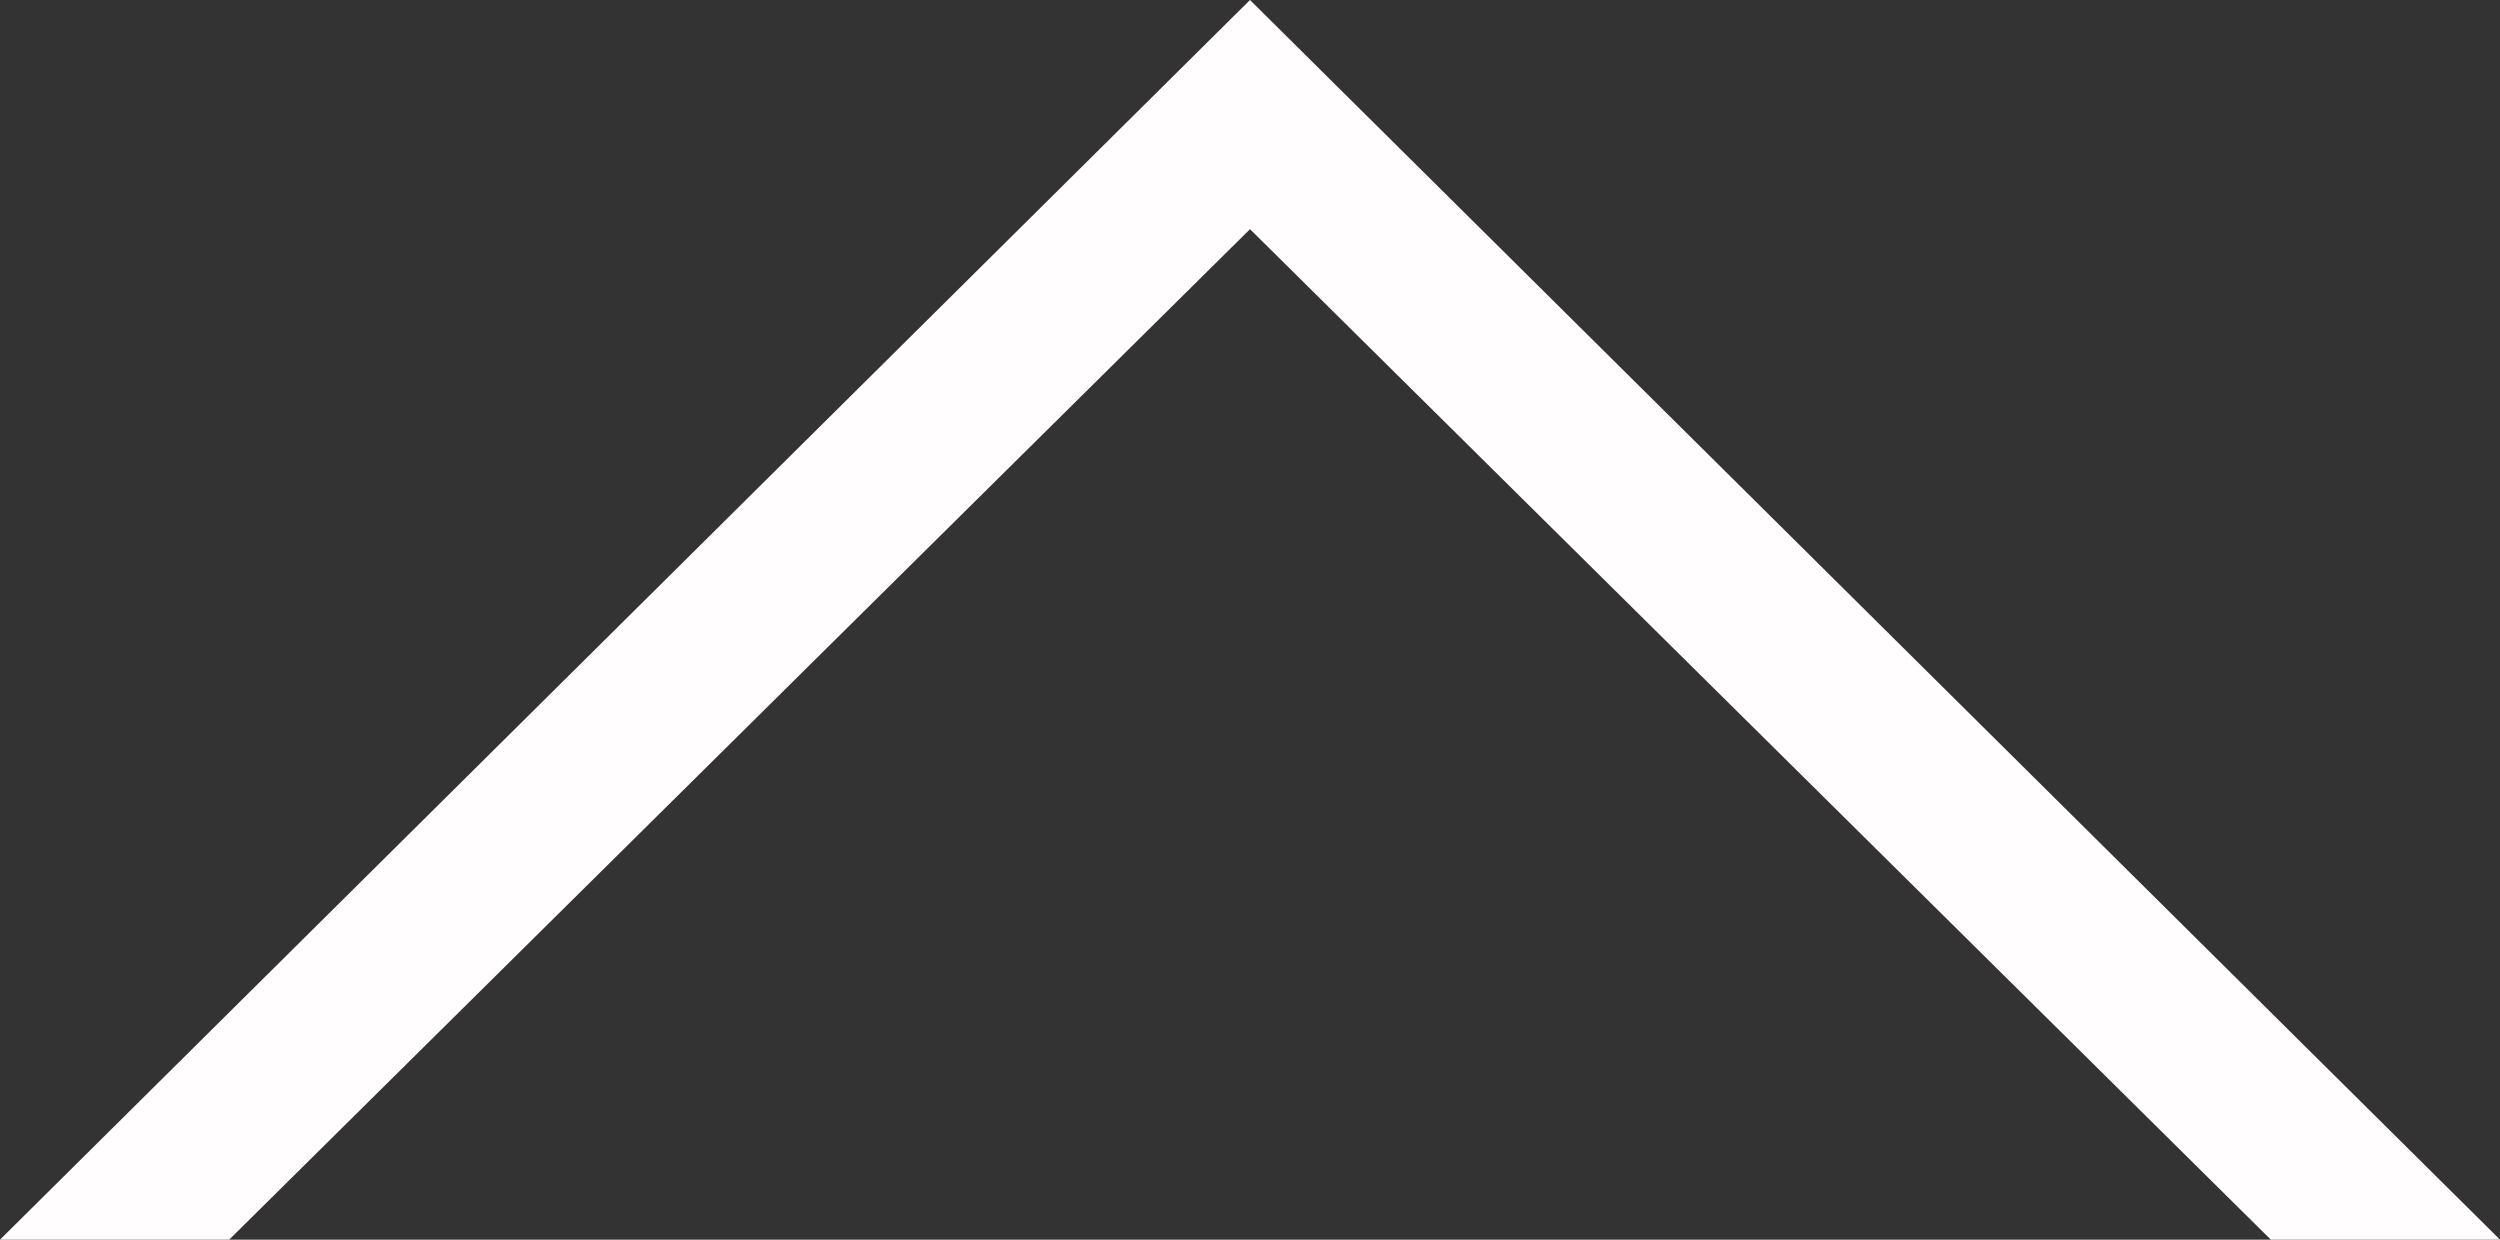
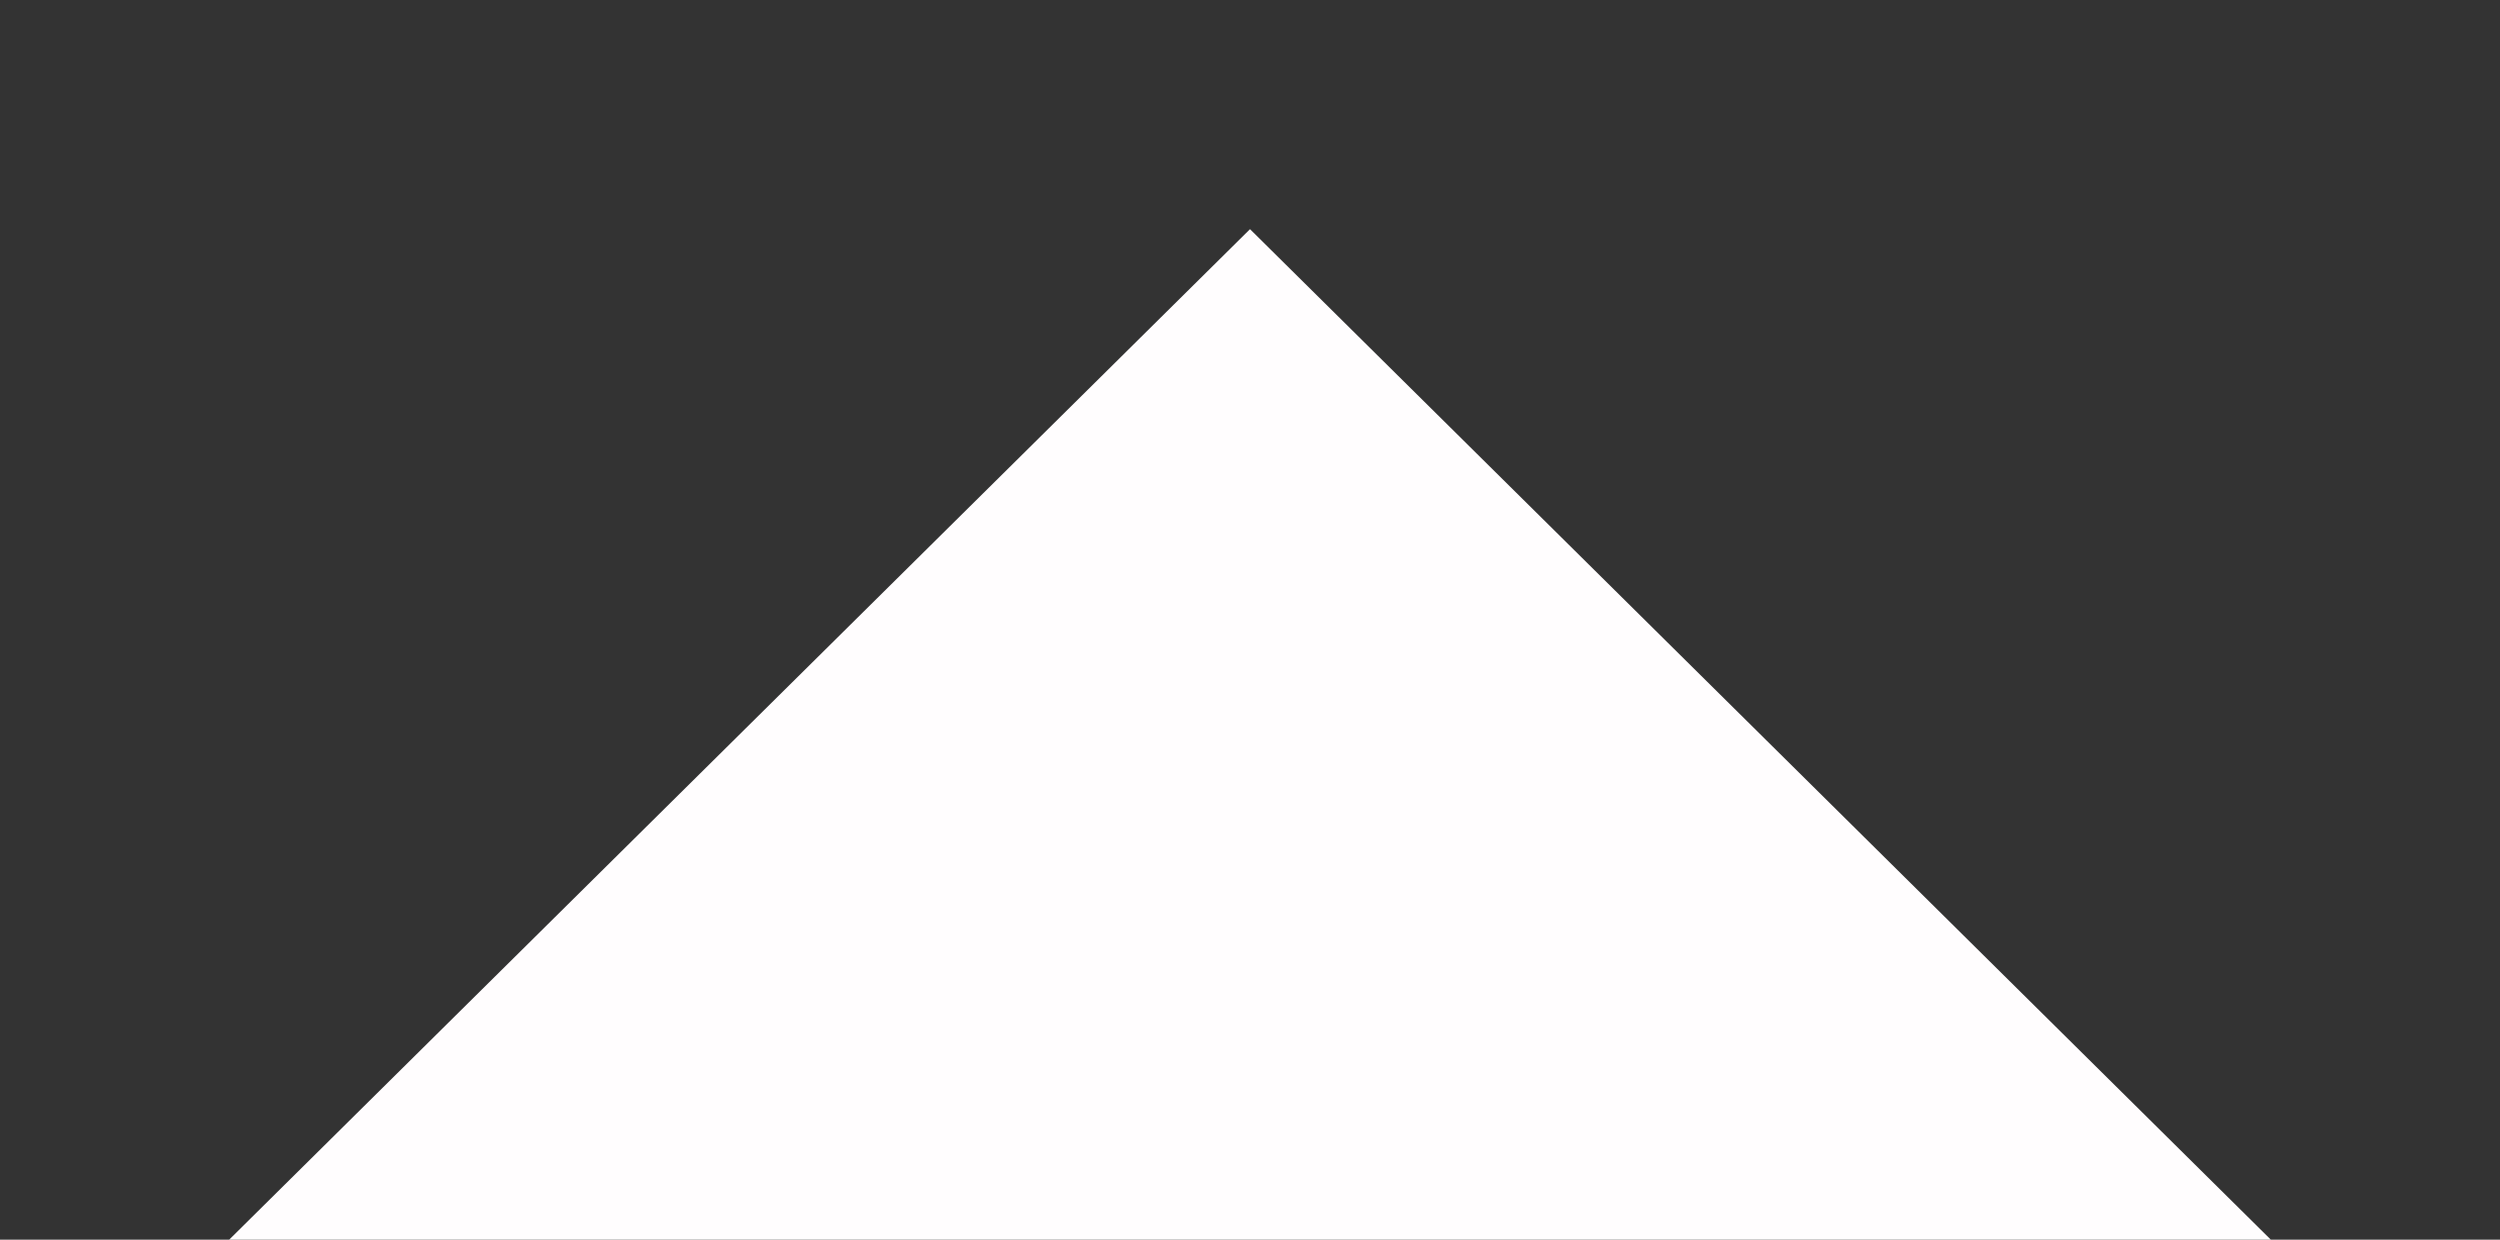
<svg xmlns="http://www.w3.org/2000/svg" width="15" height="7.438" viewBox="0 0 15 7.438">
  <rect x="0" y="0" width="15" height="7.438" fill="#333333" stroke="none" />
-   <path d="M0,0V1.375L6.063,7.5,0,13.625V15L7.438,7.5Z" transform="translate(0 7.438) rotate(-90)" fill="#fffdfe" />
+   <path d="M0,0V1.375L6.063,7.5,0,13.625V15Z" transform="translate(0 7.438) rotate(-90)" fill="#fffdfe" />
</svg>